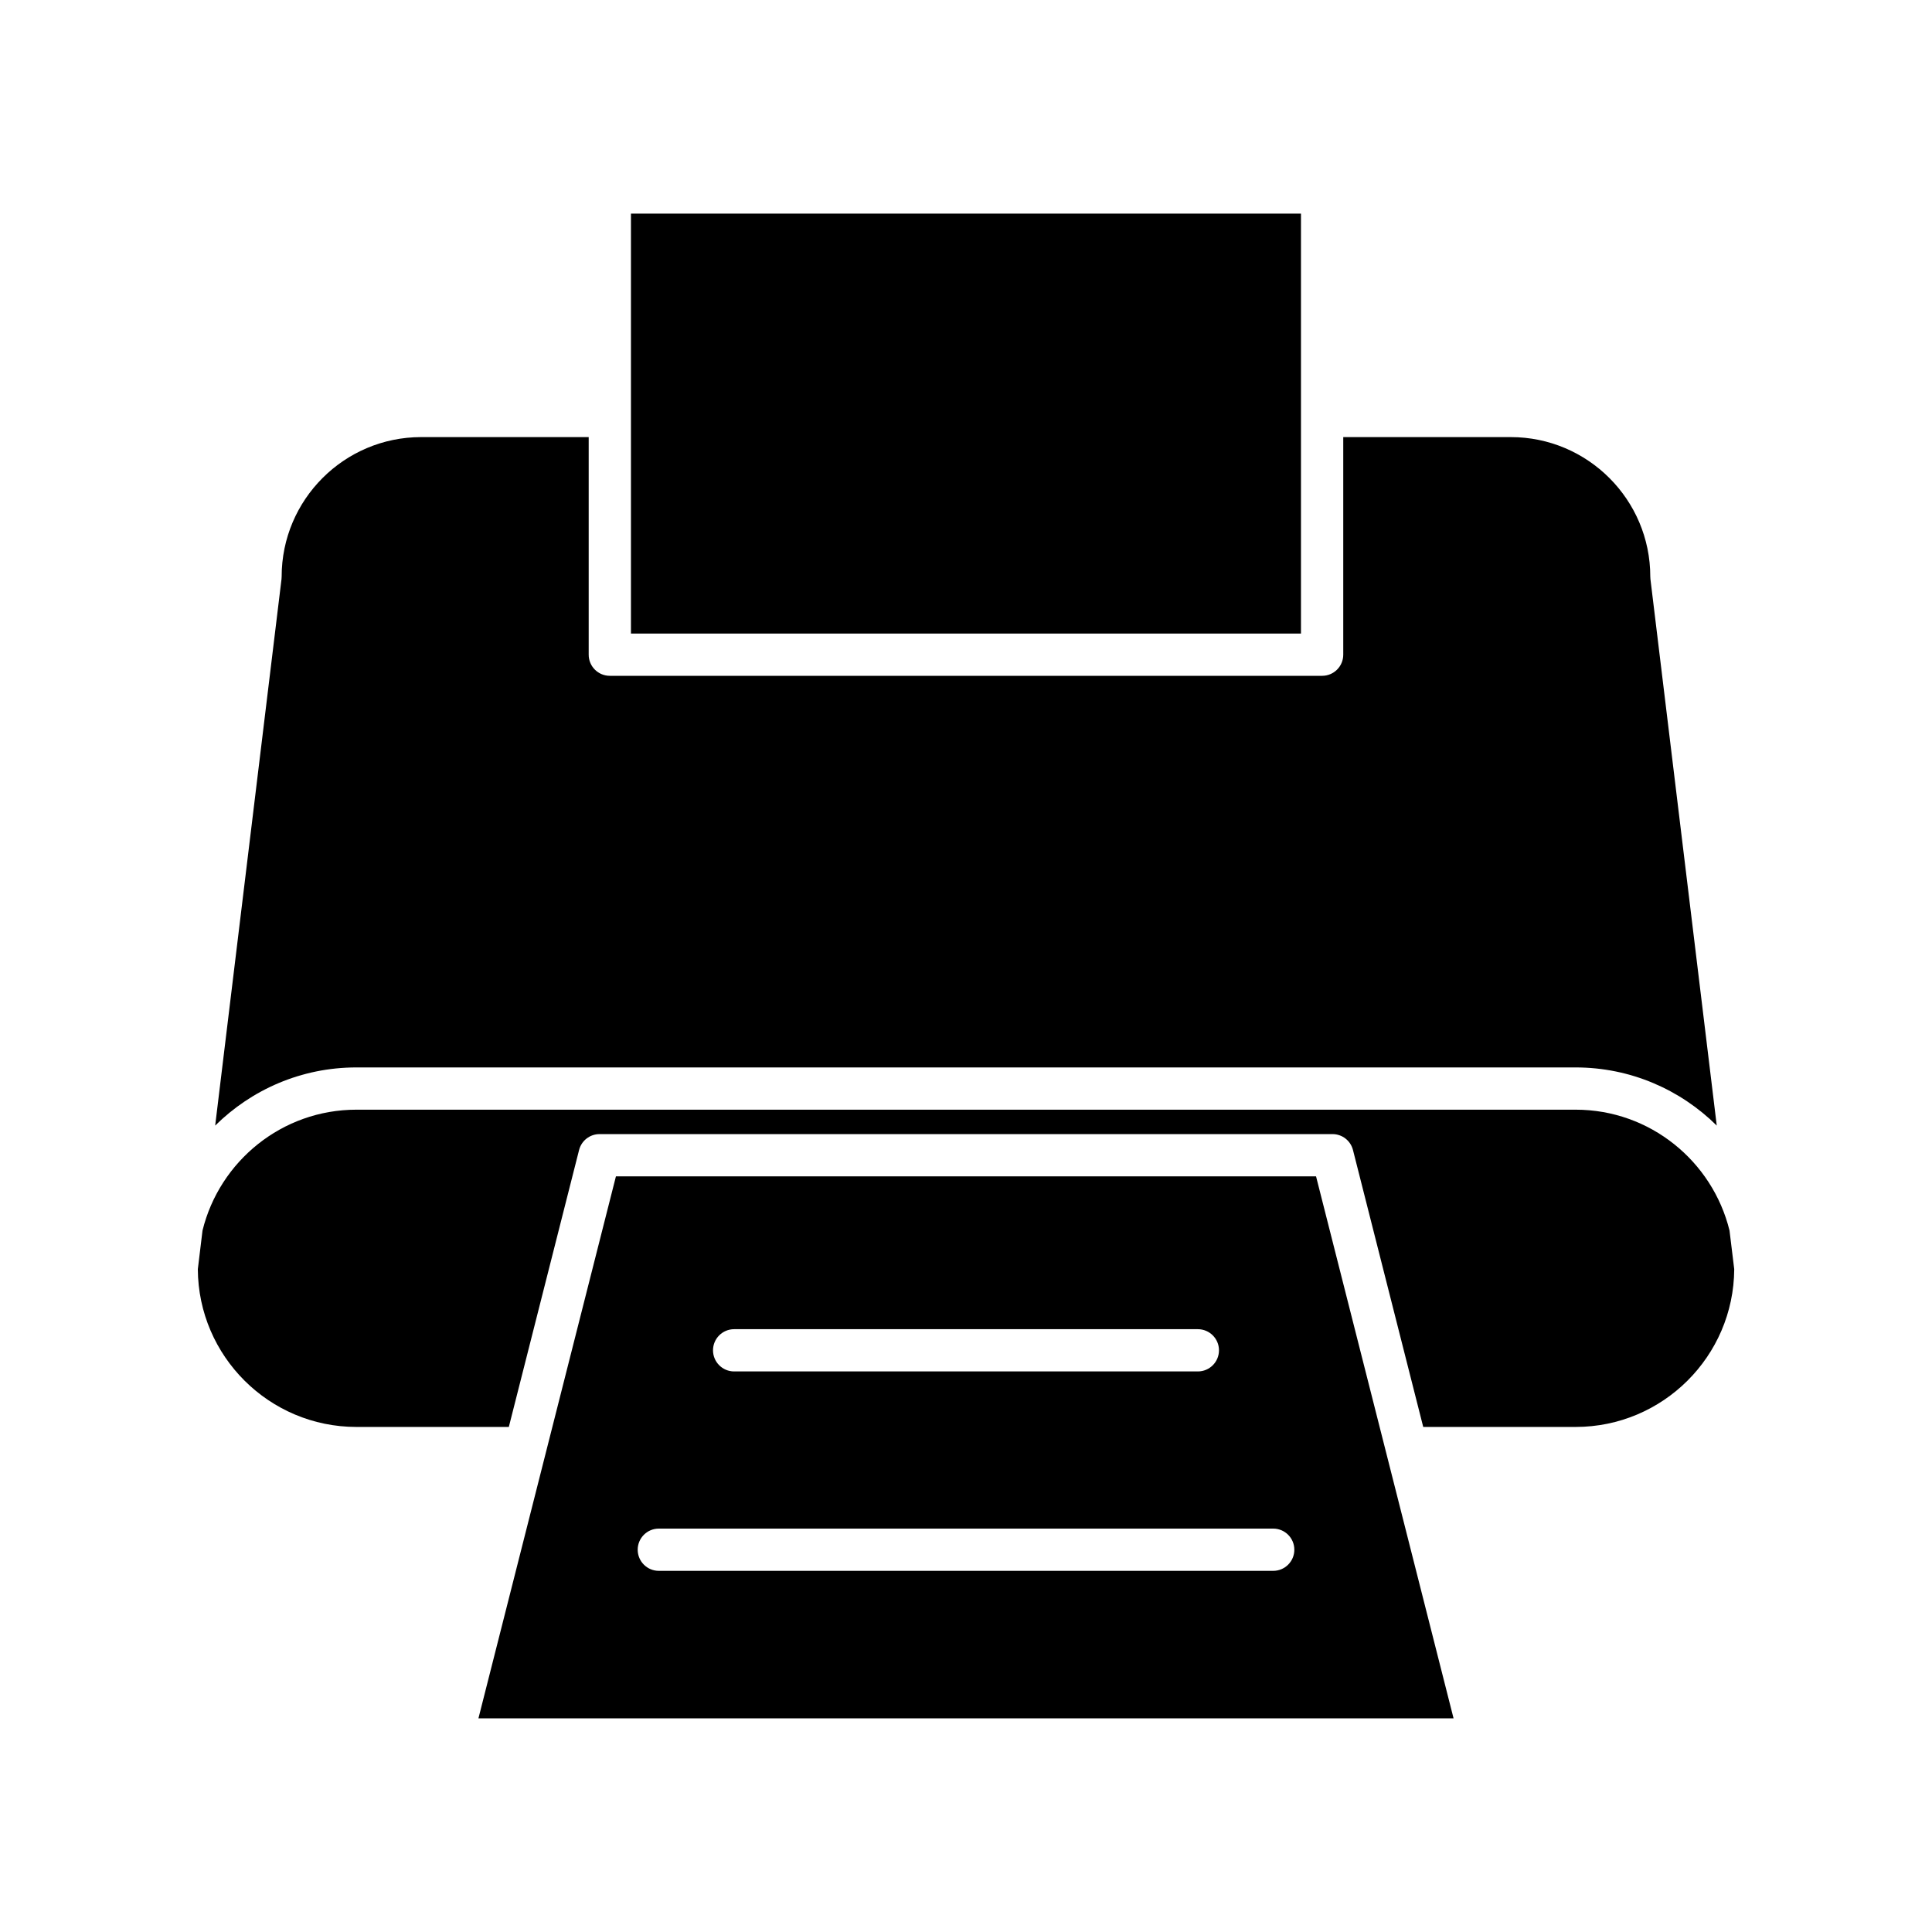
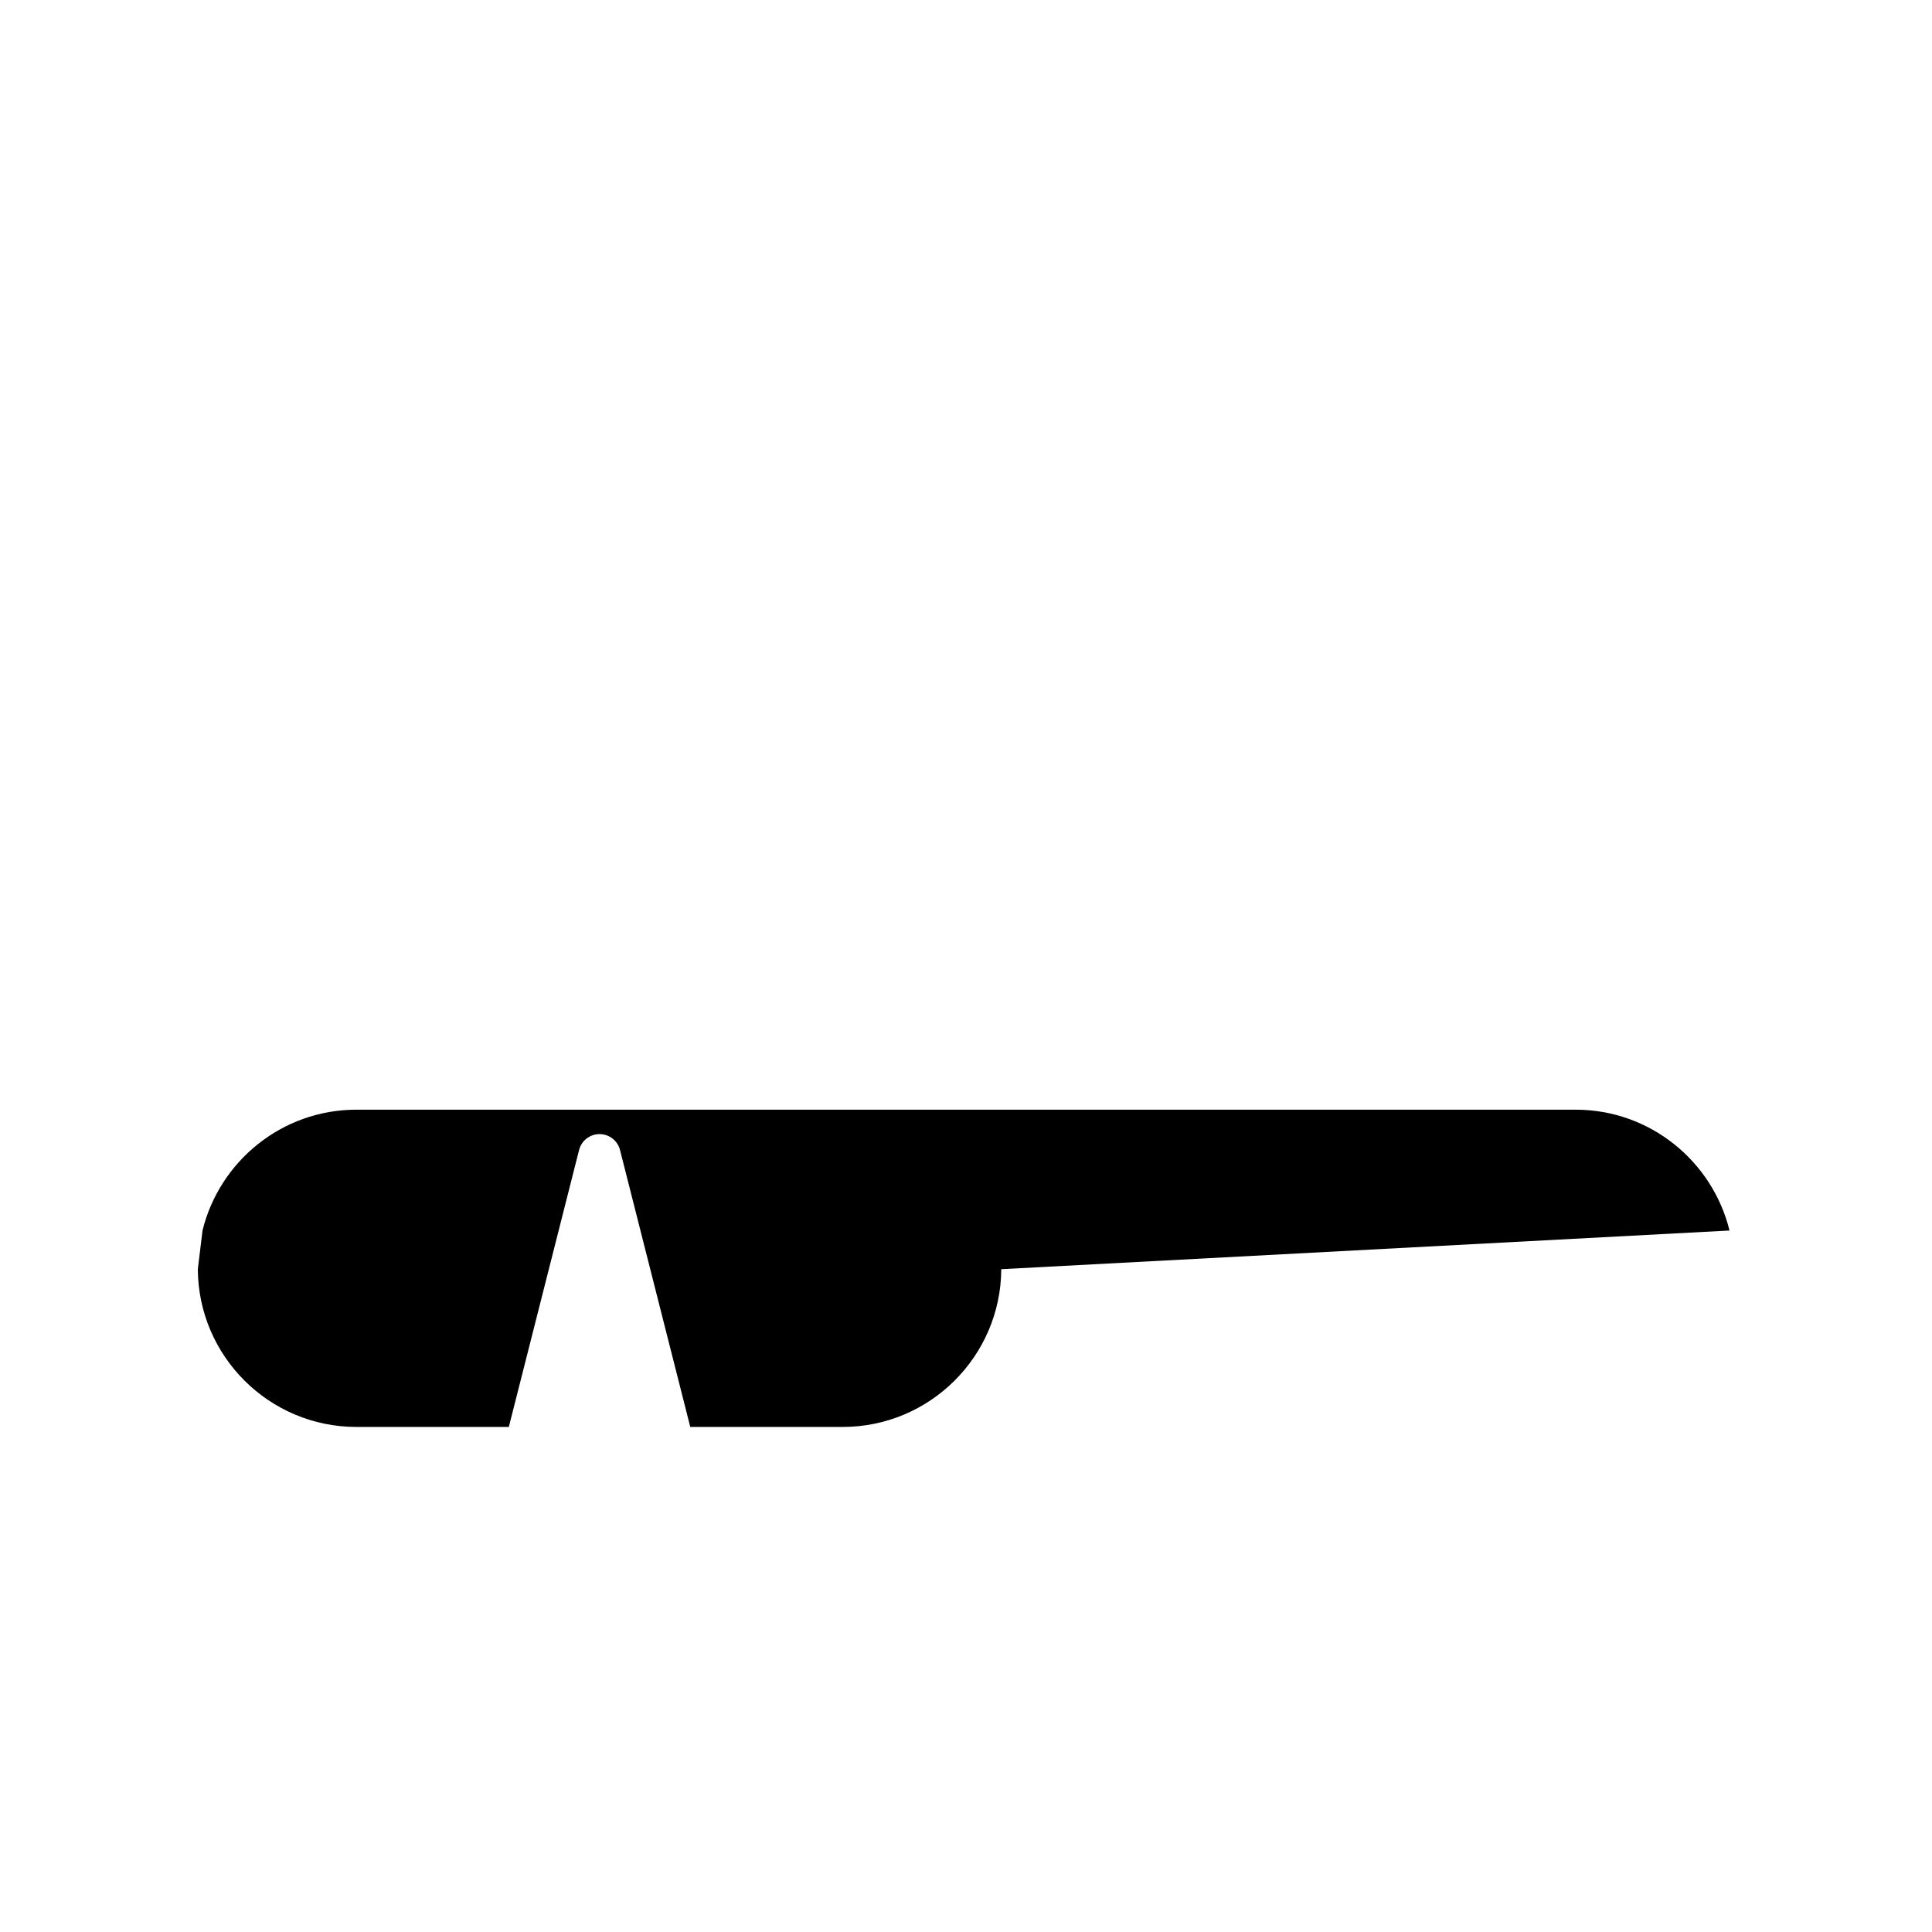
<svg xmlns="http://www.w3.org/2000/svg" fill="#000000" width="800px" height="800px" version="1.1" viewBox="144 144 512 512">
  <g>
-     <path d="m307.23 455.74-36.441 143.64h258.42l-36.445-143.64zm31.324 40.508h122.89c3.09 0 5.598 2.504 5.598 5.598s-2.508 5.598-5.598 5.598h-122.89c-3.09 0-5.598-2.504-5.598-5.598s2.508-5.598 5.598-5.598zm142.86 64.043h-162.82c-3.09 0-5.598-2.504-5.598-5.598s2.508-5.598 5.598-5.598h162.82c3.09 0 5.598 2.504 5.598 5.598s-2.508 5.598-5.598 5.598z" />
-     <path d="m311.21 200.61h177.56v111.29h-177.56z" />
-     <path d="m561.55 426.88c14.57 0 27.785 5.894 37.406 15.41l-17.574-144.81c-0.027-0.223-0.039-0.449-0.039-0.672 0-20.387-16.586-36.973-36.973-36.973h-44.395v57.664c0 3.094-2.508 5.598-5.598 5.598h-188.77c-3.09 0-5.598-2.504-5.598-5.598v-57.664h-44.395c-20.387 0-36.973 16.586-36.973 36.973 0 0.223-0.012 0.449-0.039 0.672l-17.578 144.81c9.621-9.516 22.836-15.41 37.406-15.41z" />
-     <path d="m602.34 470.1c-4.512-18.352-21.059-32.023-40.781-32.023h-323.11c-19.723 0-36.273 13.672-40.781 32.023l-1.242 10.25c0.129 23.07 18.926 41.805 42.027 41.805h40.391l18.617-73.387c0.629-2.481 2.863-4.219 5.426-4.219h194.24c2.562 0 4.797 1.738 5.426 4.219l18.617 73.387h40.391c23.102 0 41.898-18.734 42.027-41.805z" />
+     <path d="m602.34 470.1c-4.512-18.352-21.059-32.023-40.781-32.023h-323.11c-19.723 0-36.273 13.672-40.781 32.023l-1.242 10.25c0.129 23.07 18.926 41.805 42.027 41.805h40.391l18.617-73.387c0.629-2.481 2.863-4.219 5.426-4.219c2.562 0 4.797 1.738 5.426 4.219l18.617 73.387h40.391c23.102 0 41.898-18.734 42.027-41.805z" />
  </g>
</svg>